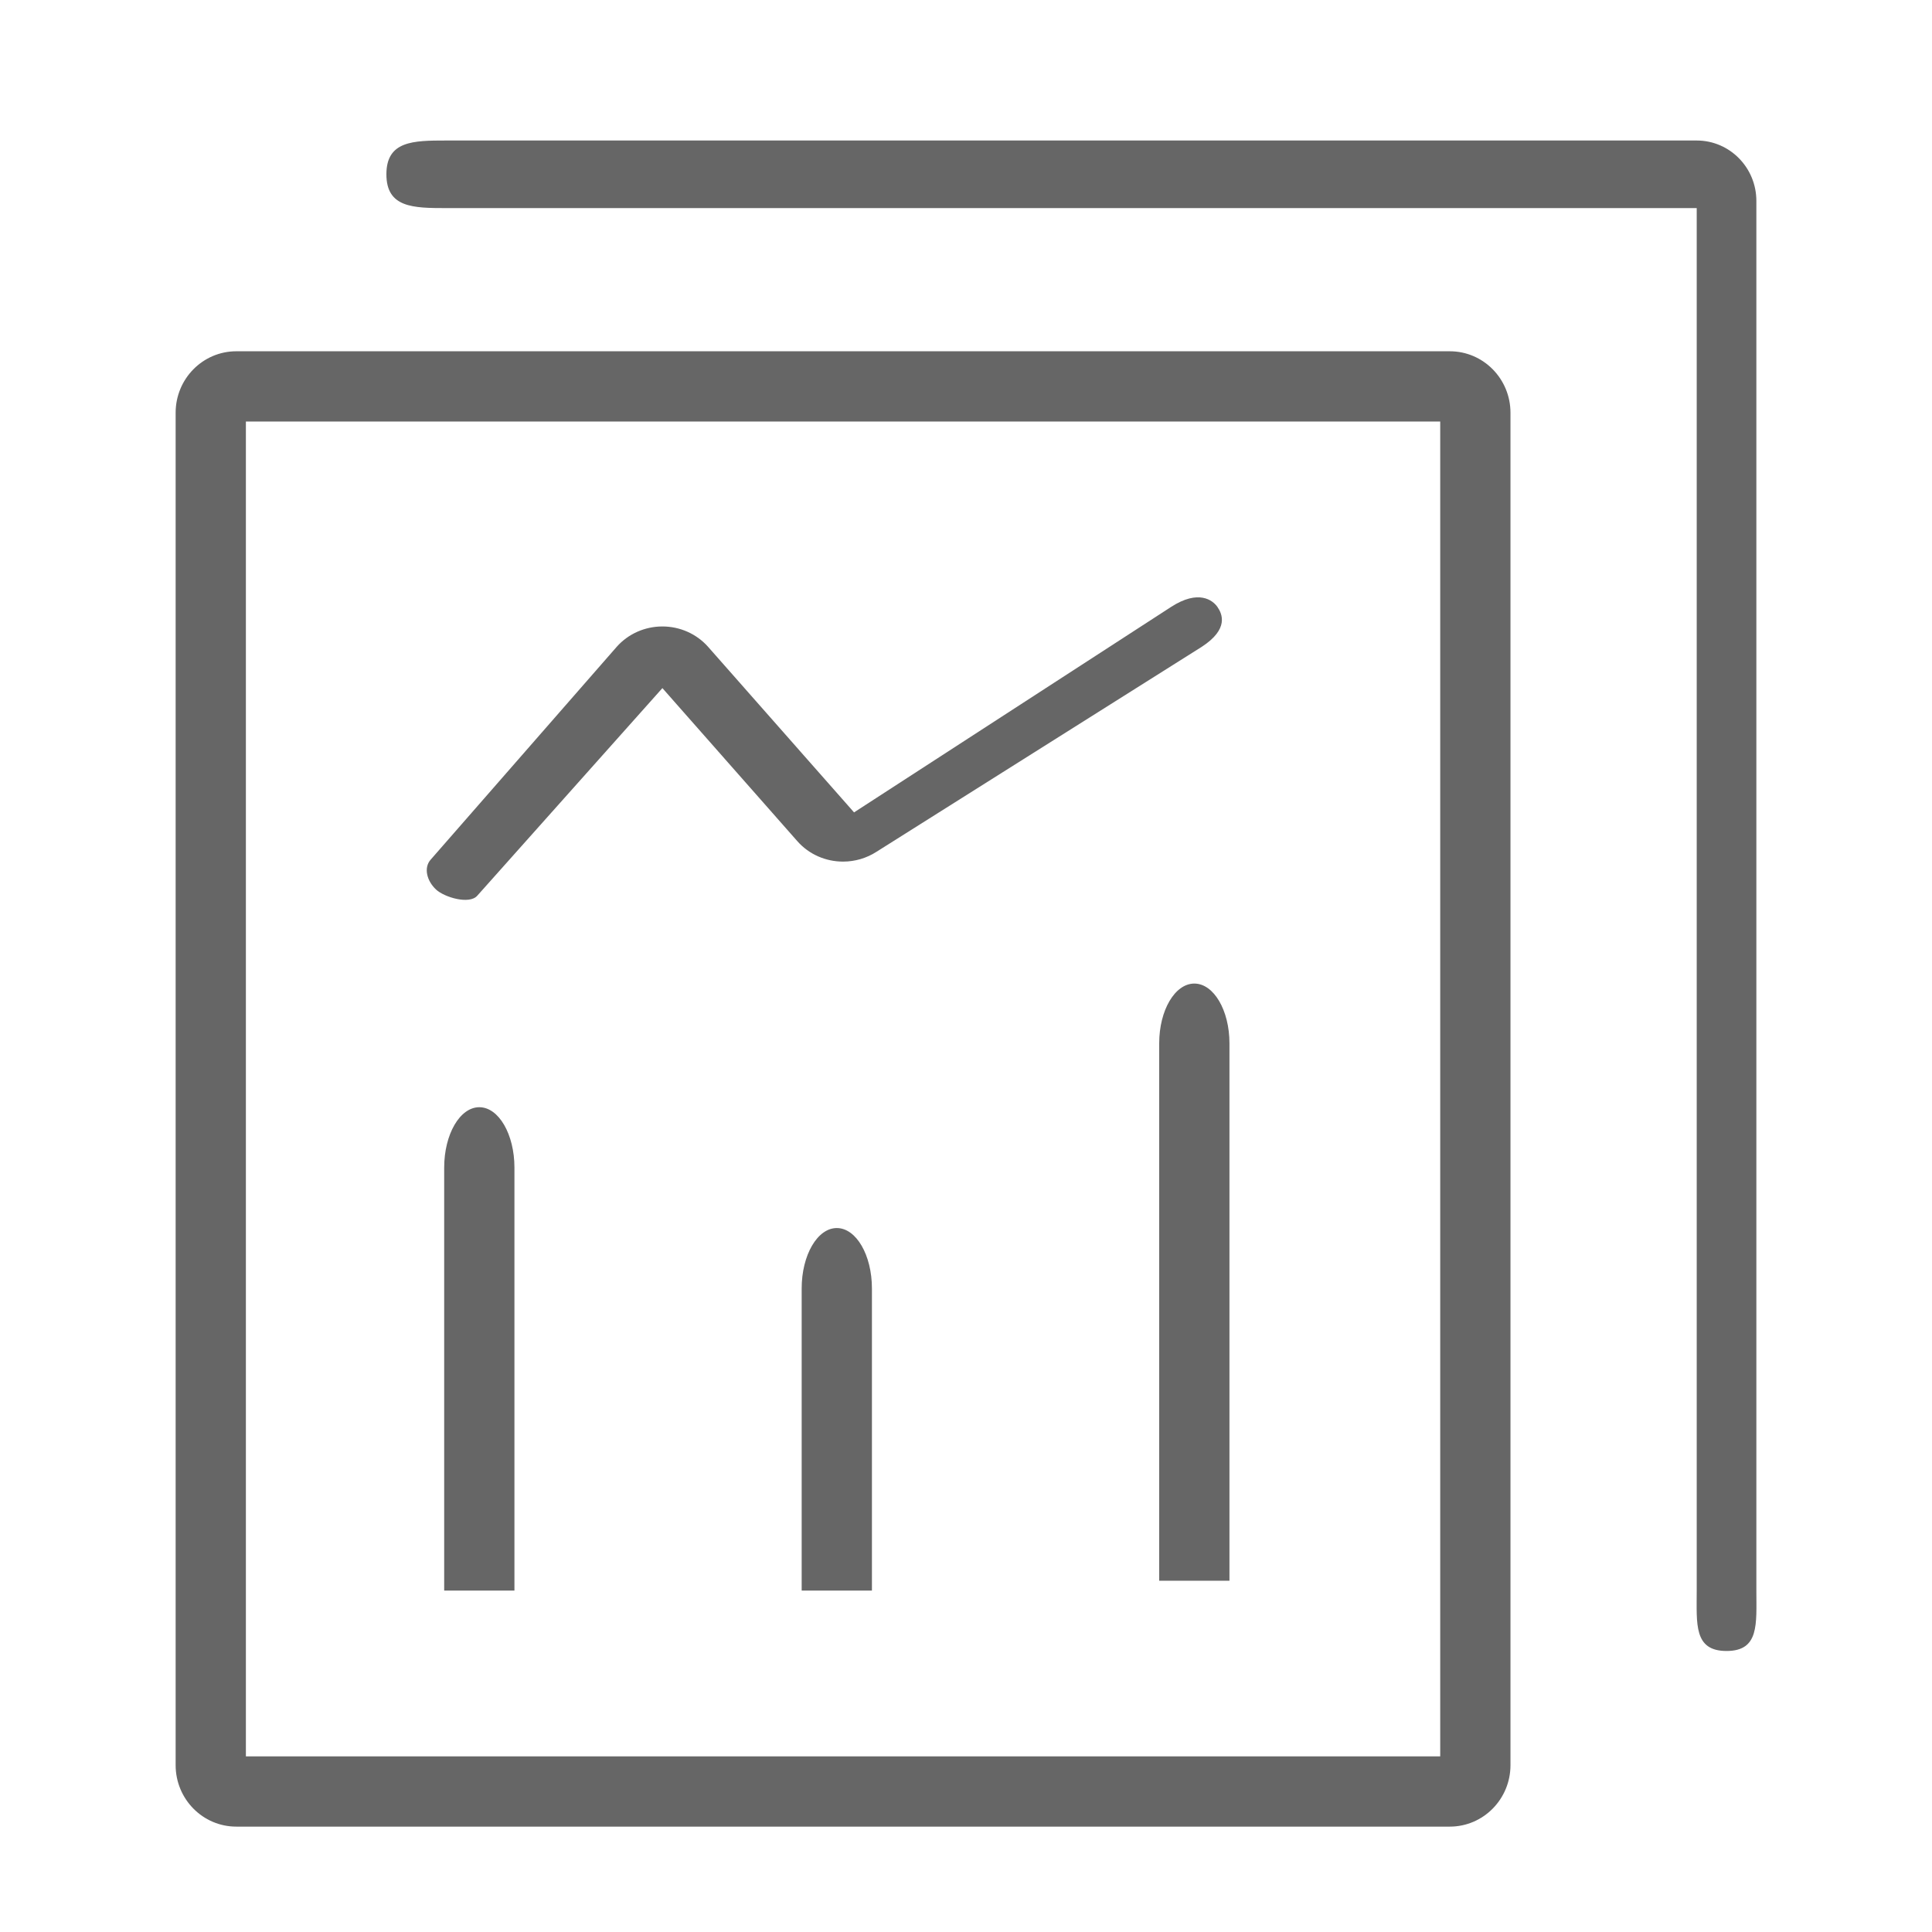
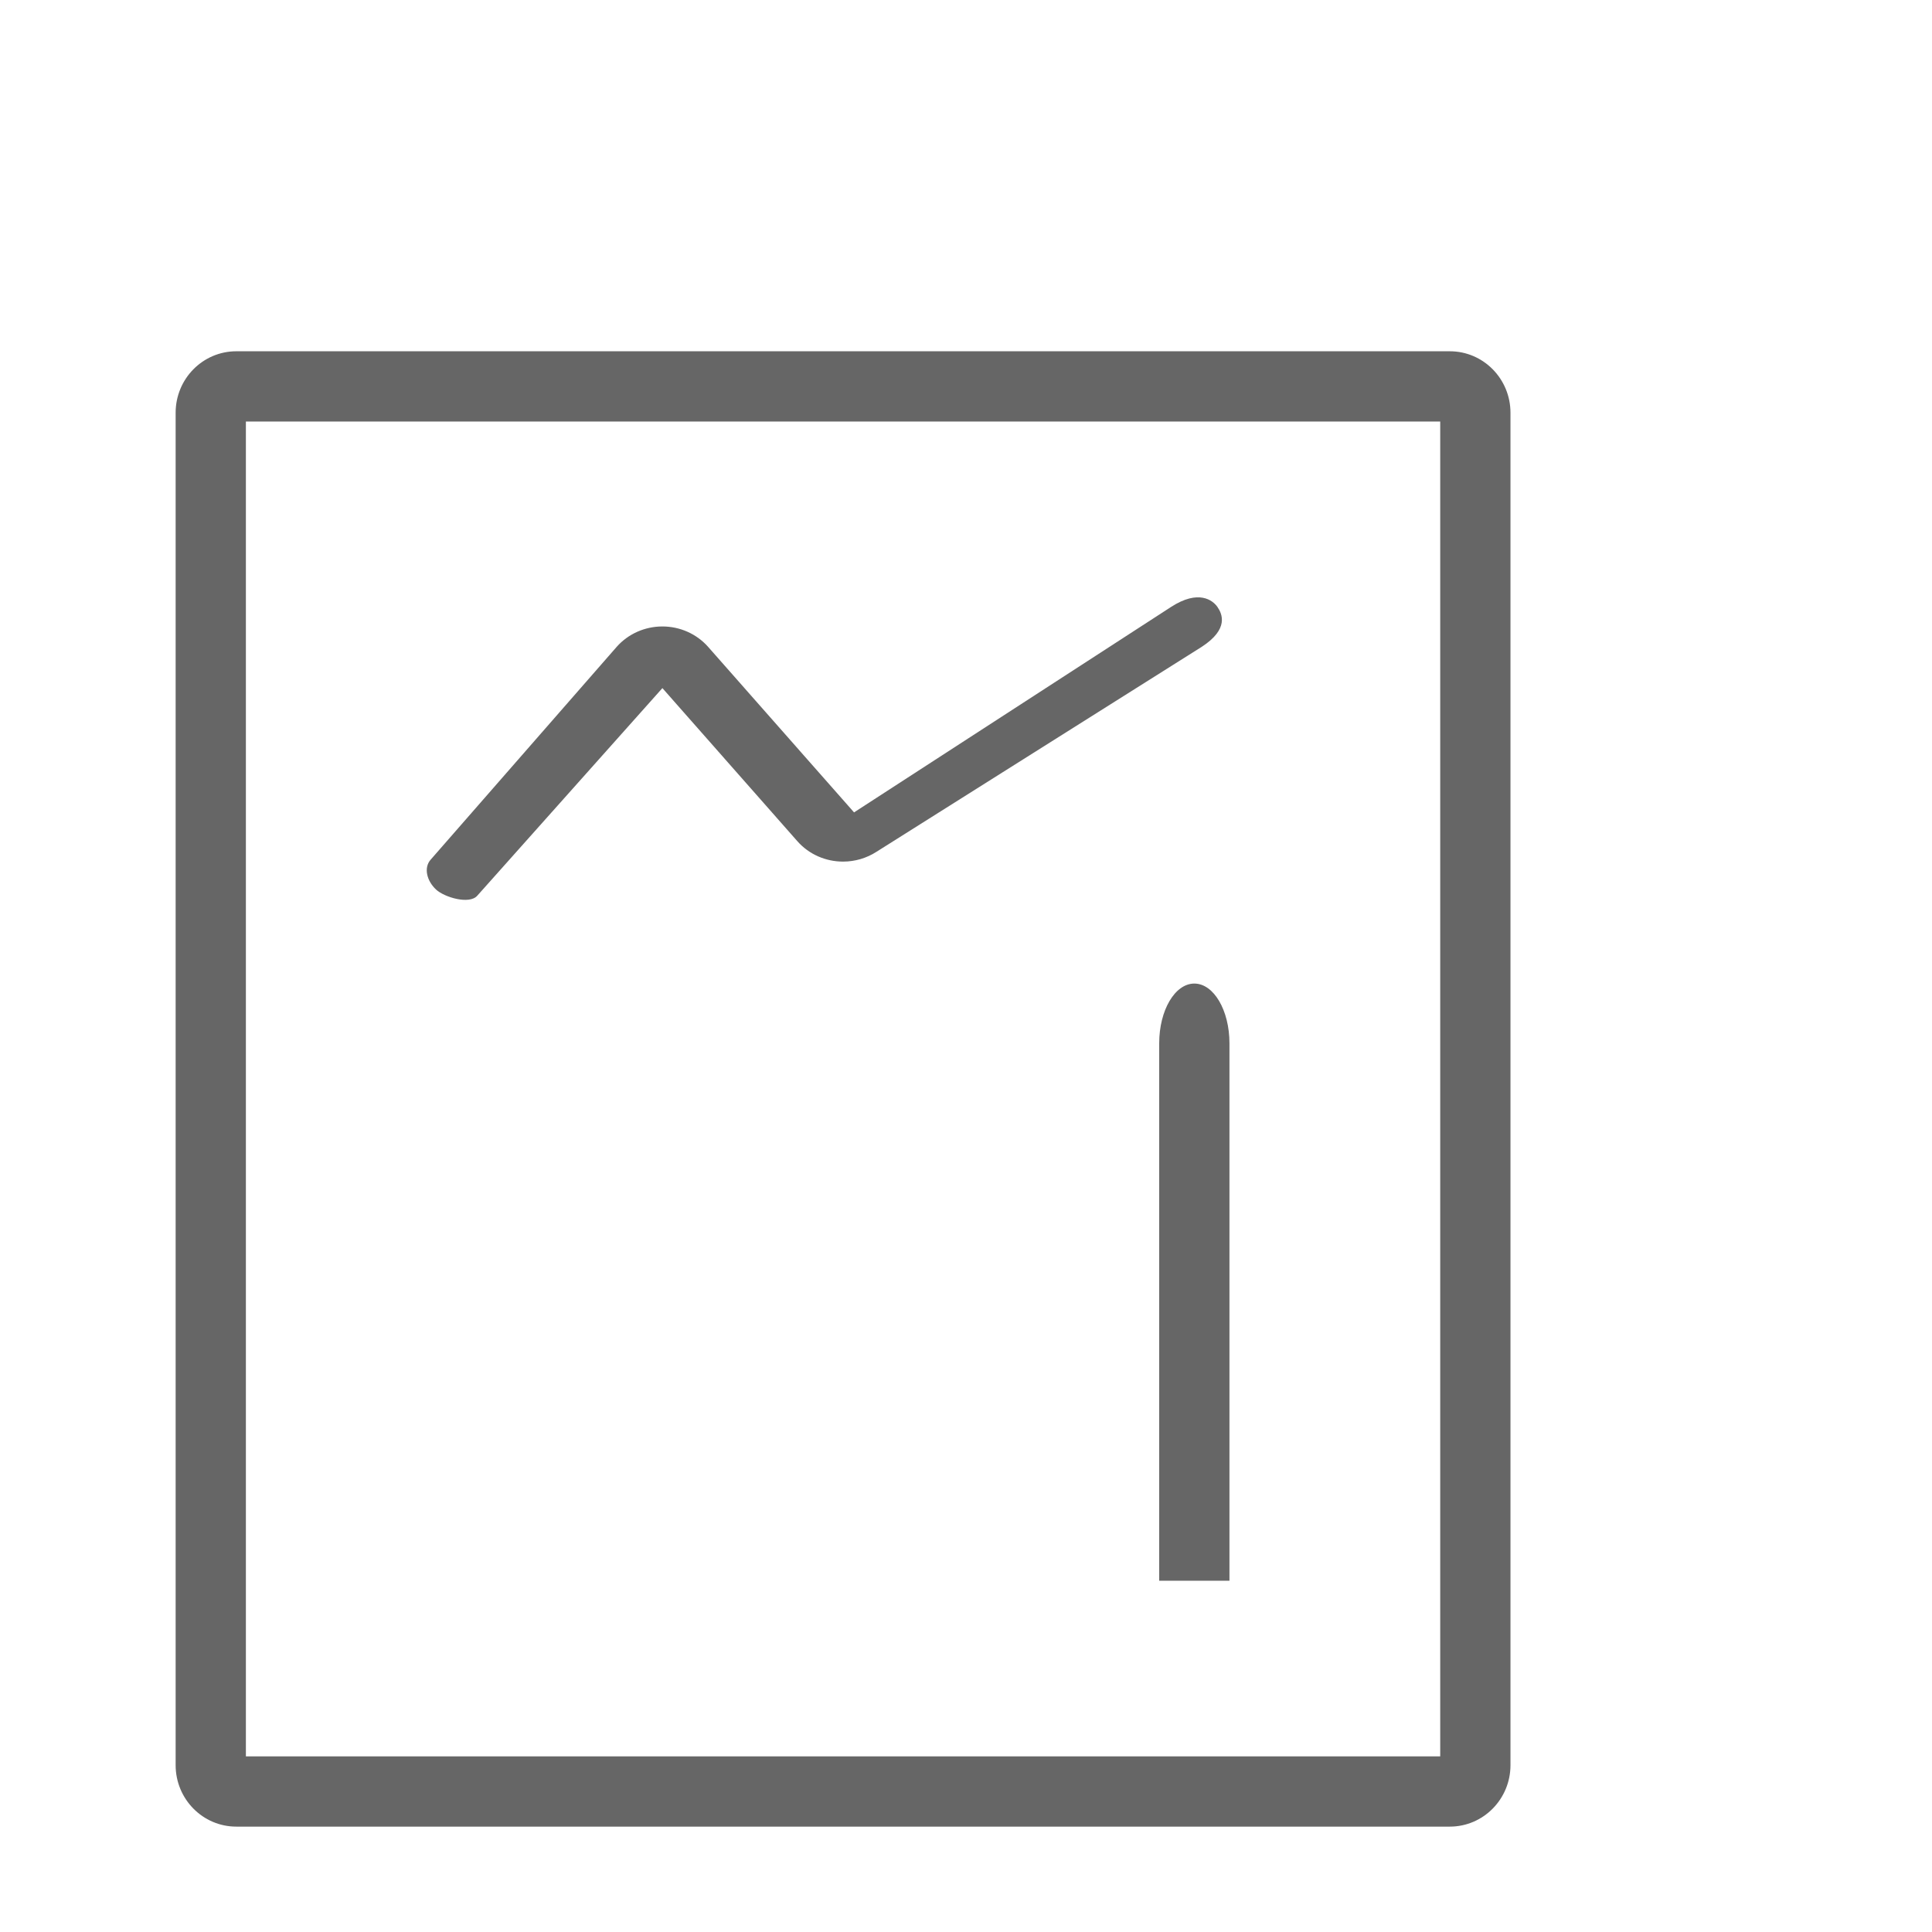
<svg xmlns="http://www.w3.org/2000/svg" width="55px" height="55px" viewBox="0 0 55 55" version="1.1">
  <title>报表</title>
  <desc>Created with Sketch.</desc>
  <g id="千照网站" stroke="none" stroke-width="1" fill="none" fill-rule="evenodd" opacity="0.6">
    <g id="智能双录系统" transform="translate(-939, -2044)" fill="#000000" fill-rule="nonzero">
      <g id="报表" transform="translate(939, 2044)">
-         <rect id="矩形" opacity="0" x="0" y="0" width="55" height="55" />
        <path d="M41.273,52 L6.727,52 C5.773,52 5,51.216 5,50.25 L5,11.75 C5,10.784 5.773,10 6.727,10 L41.273,10 C42.227,10 43,10.784 43,11.75 L43,50.25 C43,51.216 42.227,52 41.273,52 Z M7,50 L41,50 L41,12 L7,12 L7,50 Z" id="形状" />
-         <path d="M49.151,47 C48.213,47 48.302,46.23 48.302,45.28 L48.302,5.924 L12.698,5.924 C11.76,5.924 11,5.912 11,4.962 C11,4.012 11.76,4 12.698,4 L48.302,4 C49.24,4 50,4.77 50,5.72 L50,45.28 C50,46.23 50.089,47 49.151,47 Z M14.645,45.28 L12.645,45.28 L12.645,33.24 C12.645,32.29 13.093,31.52 13.645,31.52 C14.197,31.52 14.645,32.29 14.645,33.24 L14.645,45.28 Z M24.822,45.28 L22.822,45.28 L22.822,36.68 C22.822,35.73 23.27,34.96 23.822,34.96 C24.375,34.96 24.822,35.73 24.822,36.68 L24.822,45.28 Z" id="形状" />
        <path d="M35,45 L33,45 L33,29.7 C33,28.761 33.448,28 34,28 C34.552,28 35,28.761 35,29.7 L35,45 Z" id="路径" />
        <path d="M22.698,23.946 L18.857,19.589 L13.586,25.5 C13.359,25.757 12.648,25.543 12.413,25.323 C12.146,25.074 12.059,24.701 12.258,24.475 L17.555,18.415 C17.881,18.046 18.357,17.834 18.857,17.834 C19.358,17.834 19.833,18.046 20.159,18.415 L24.313,23.127 L33.335,17.28 C34.122,16.77 34.528,17.089 34.659,17.28 C34.79,17.471 34.997,17.904 34.209,18.415 L24.951,24.249 C24.669,24.431 24.339,24.528 24,24.528 C23.514,24.528 23.034,24.328 22.698,23.946 Z" id="路径" />
      </g>
    </g>
  </g>
</svg>